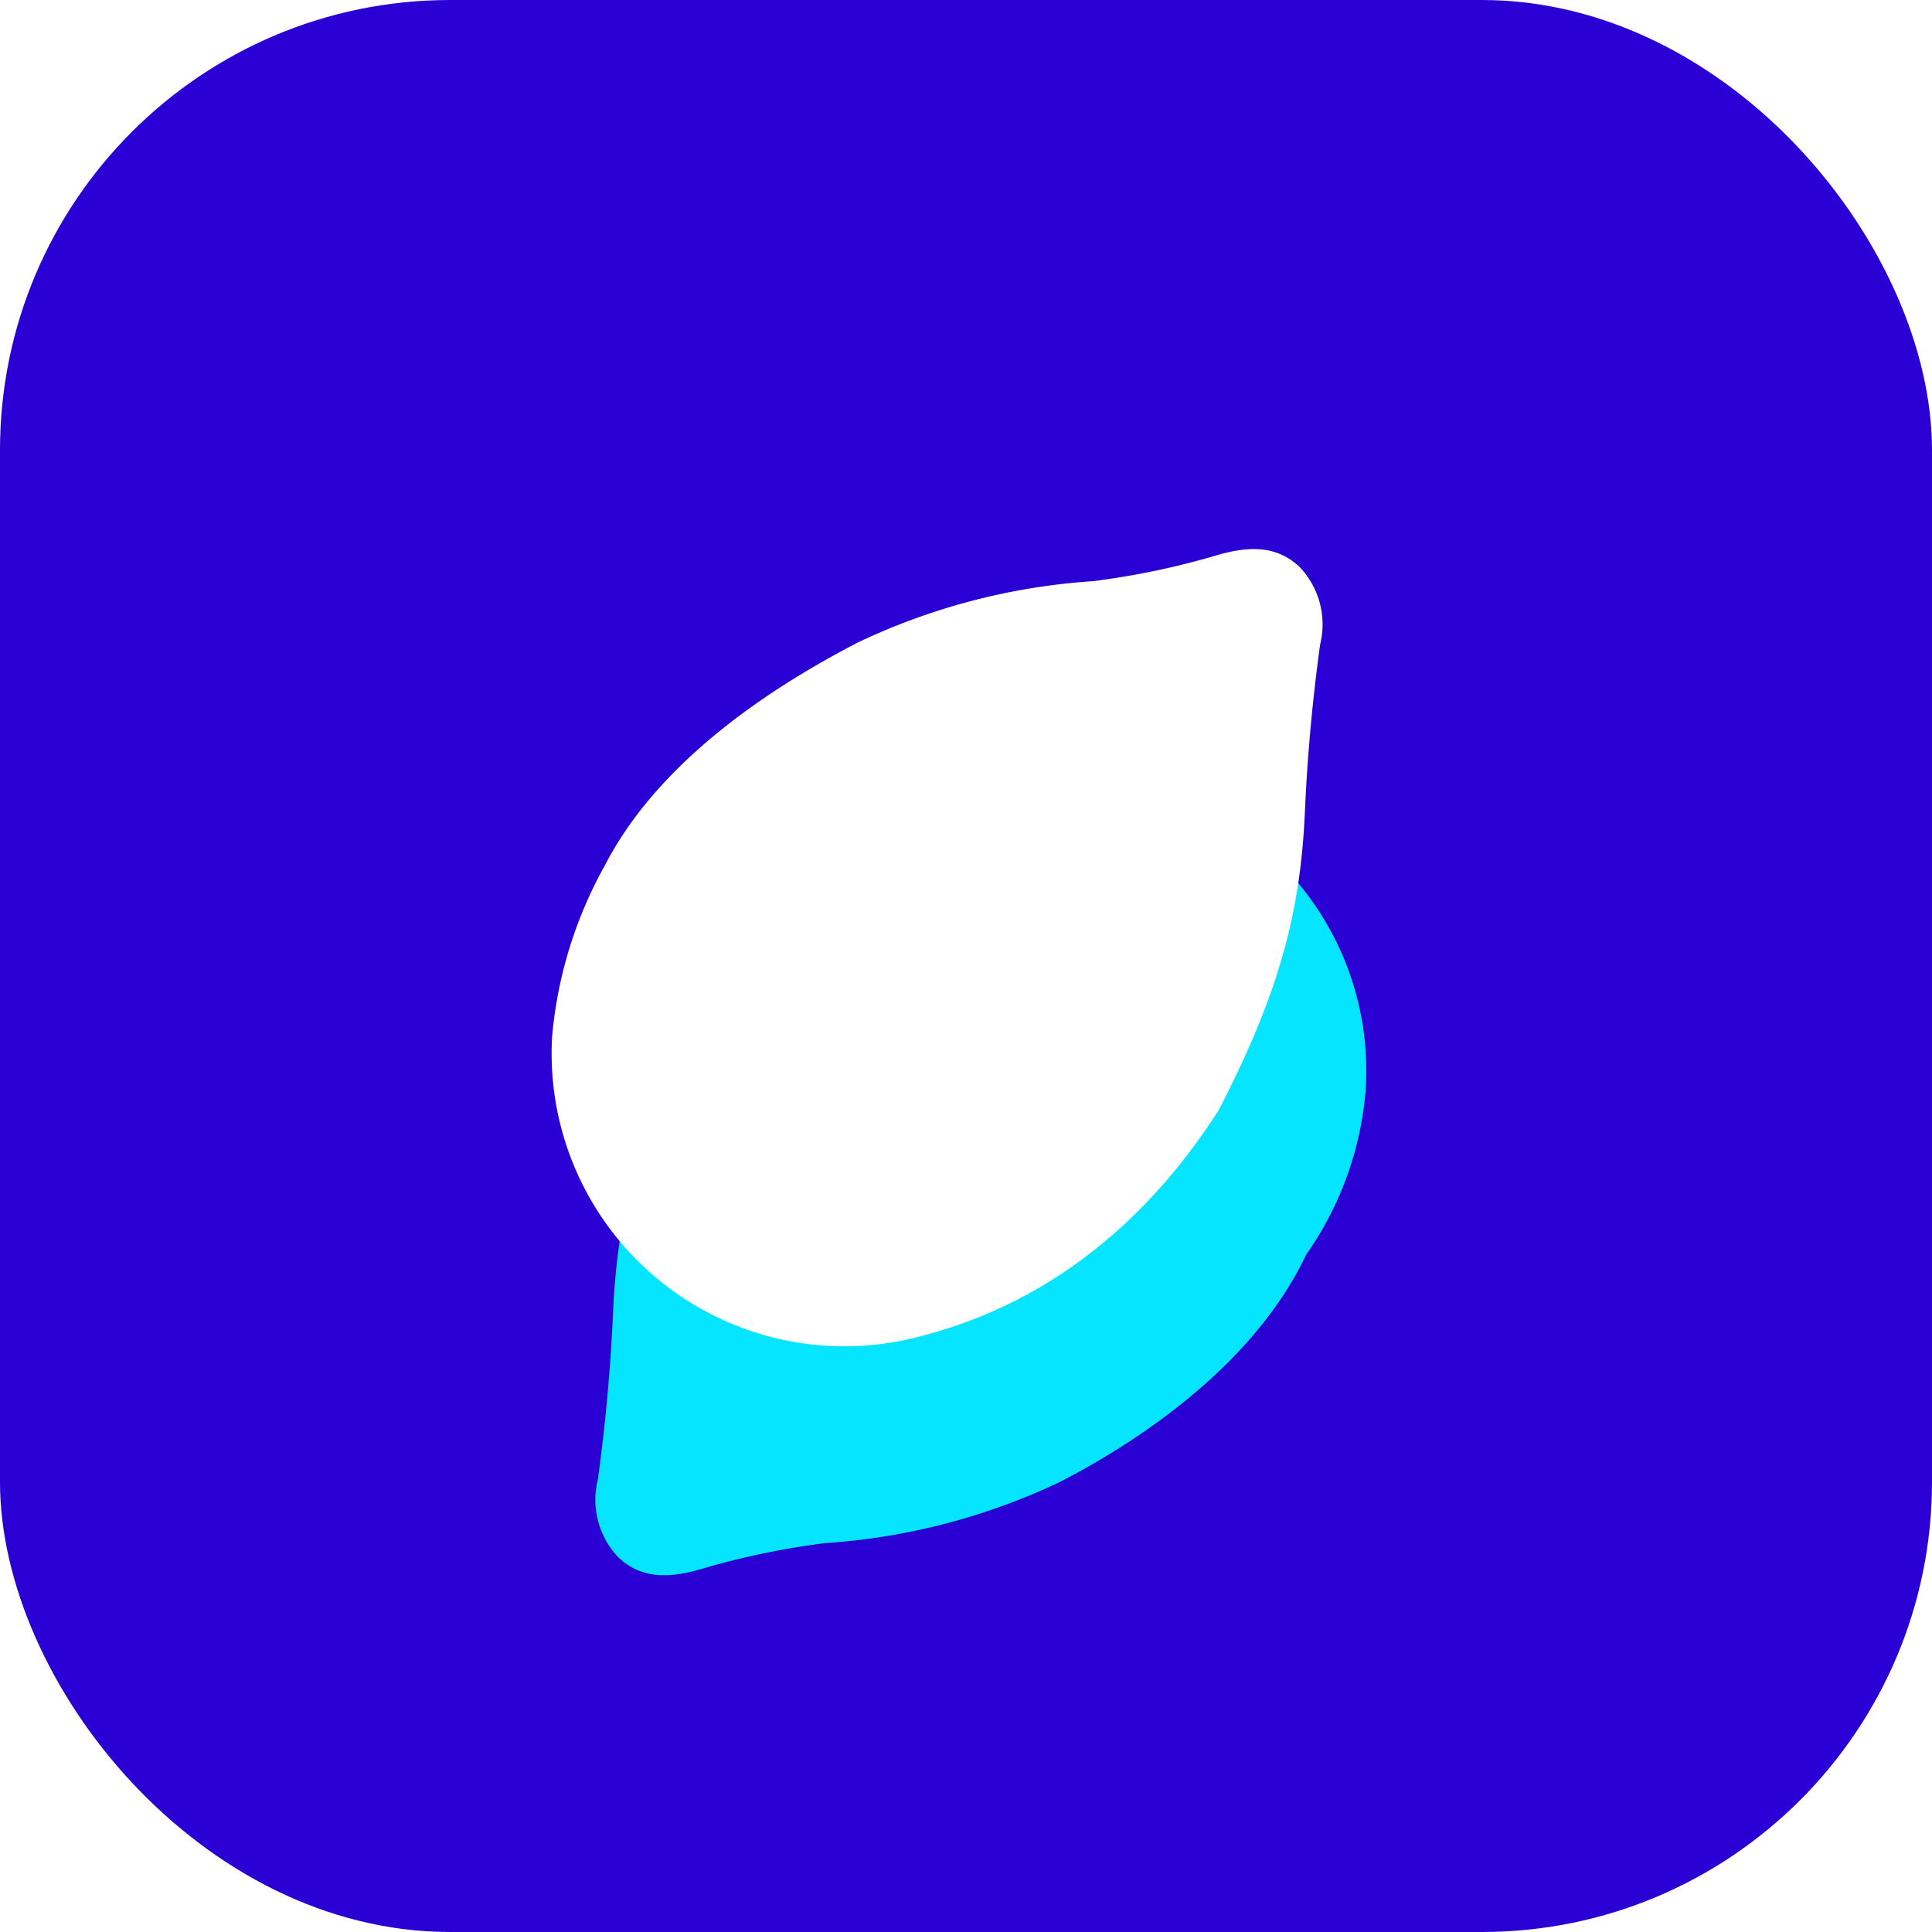
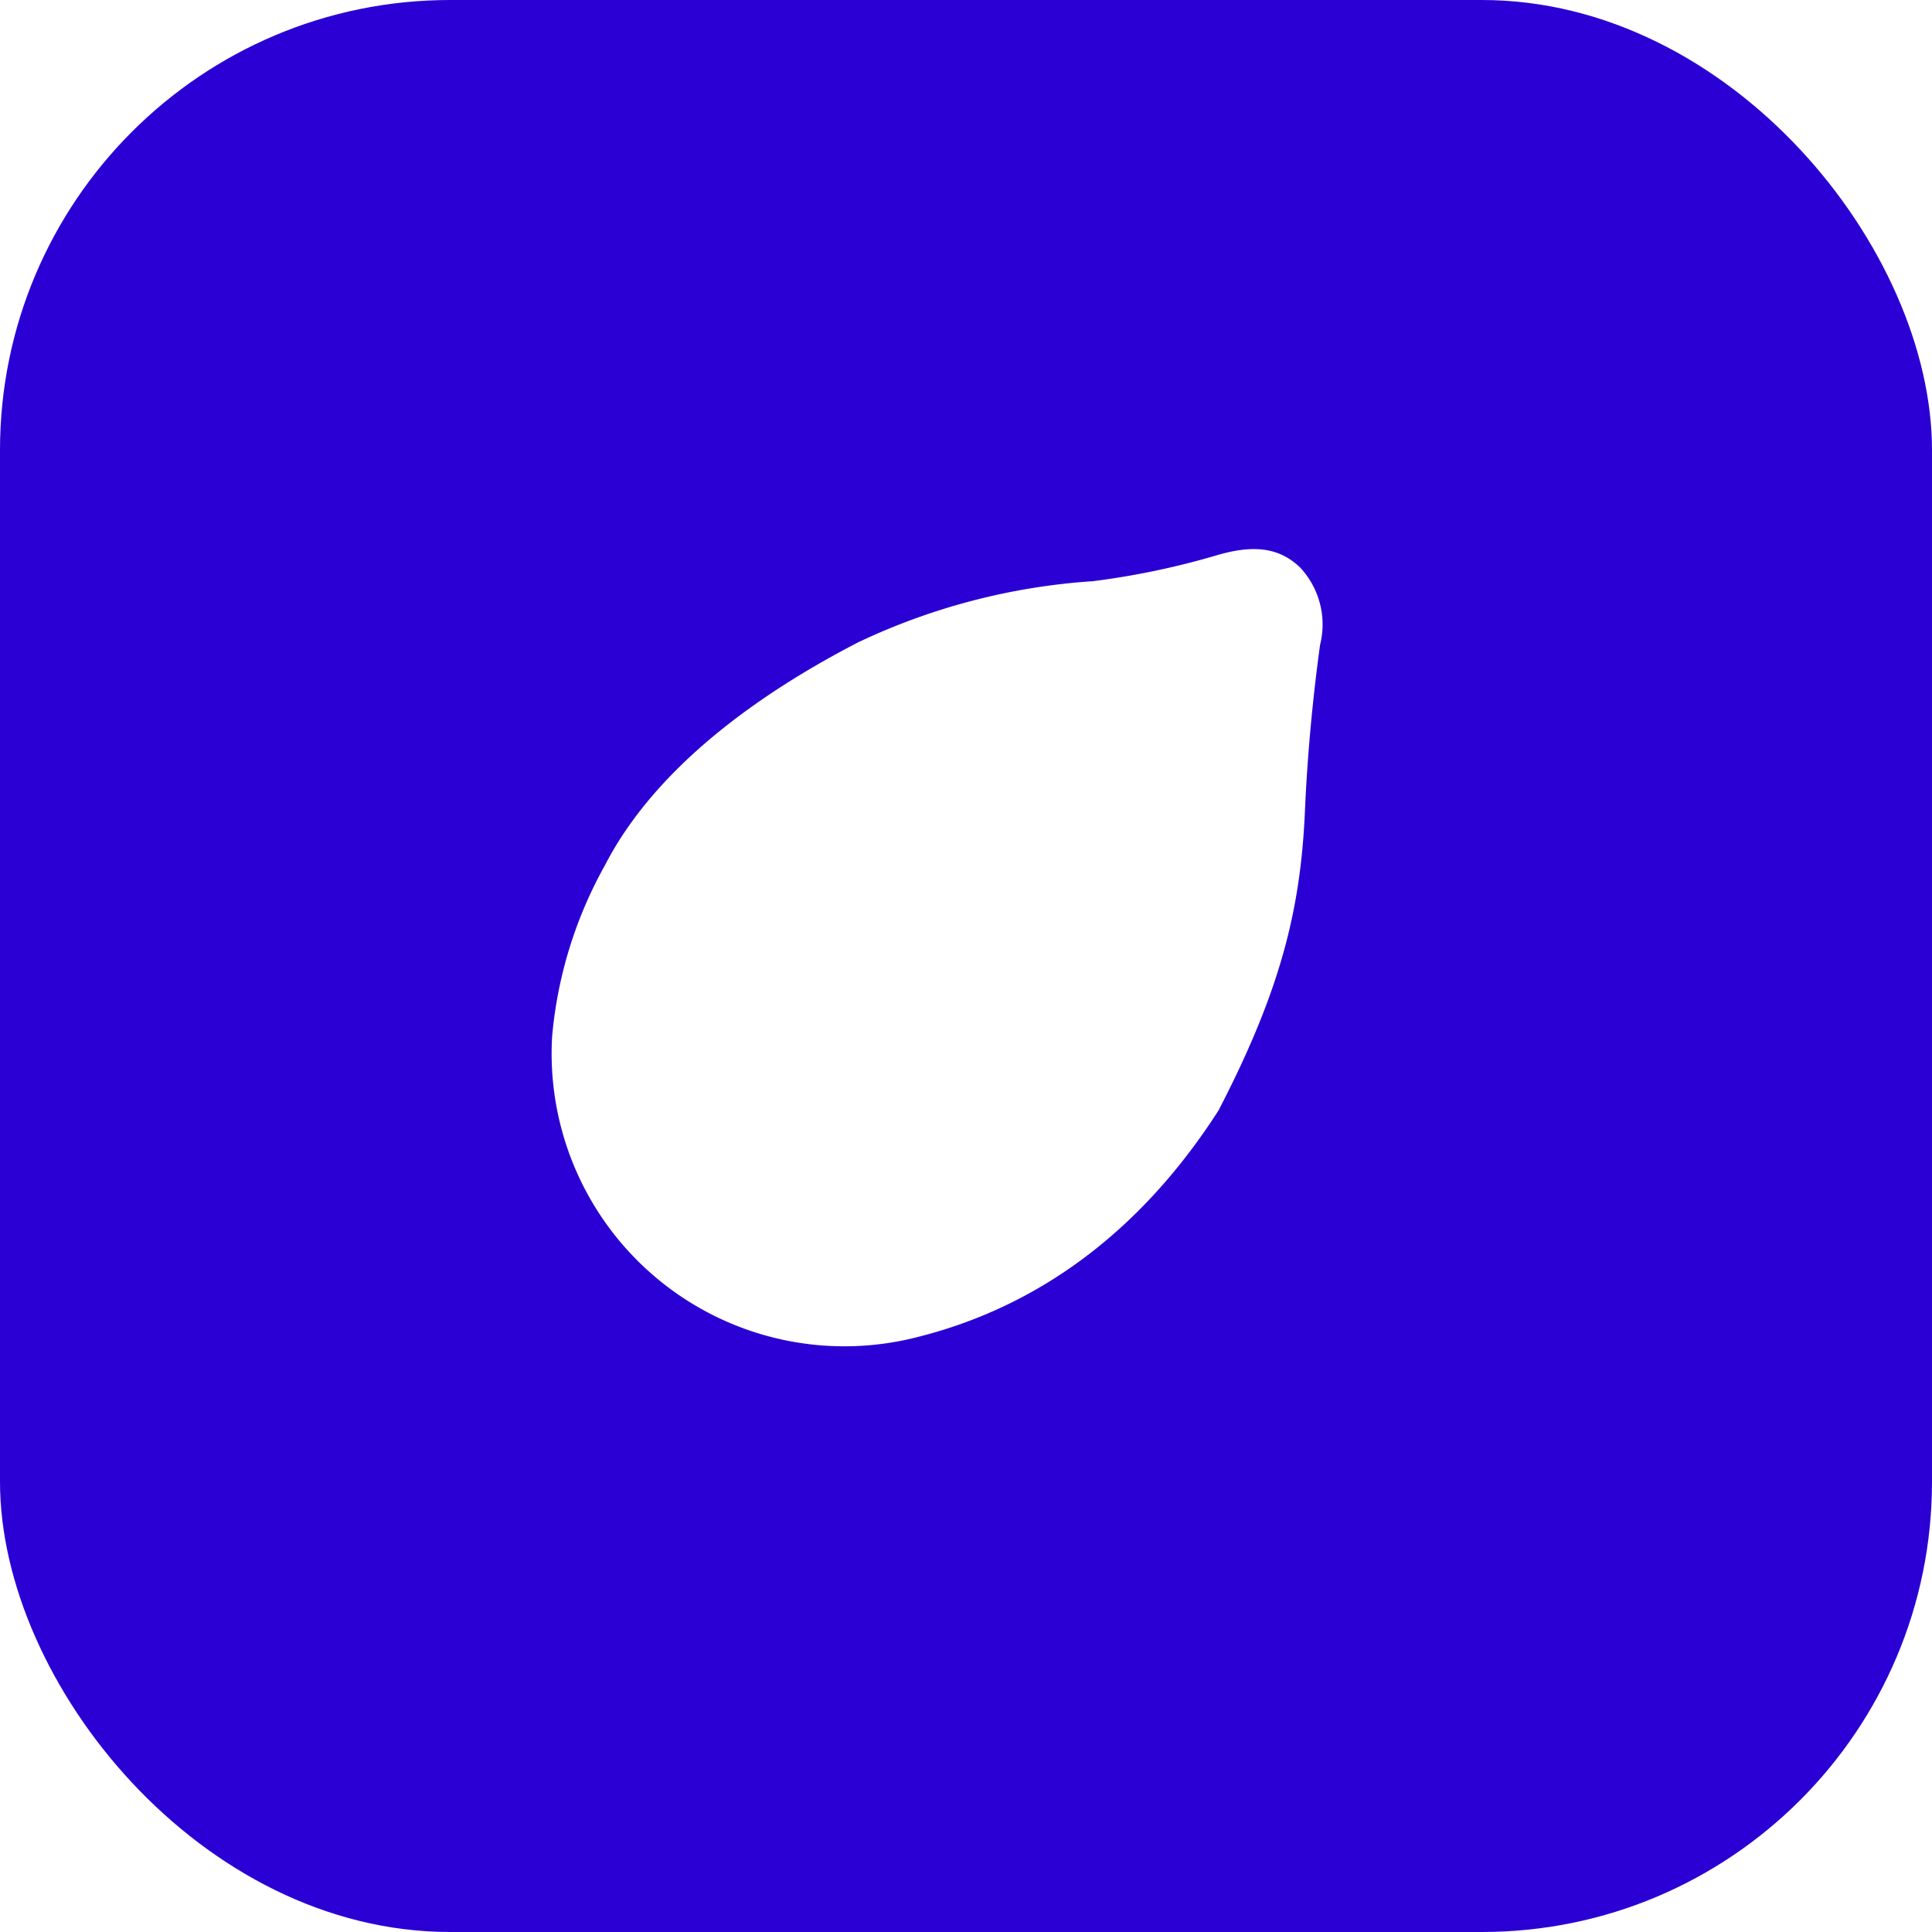
<svg xmlns="http://www.w3.org/2000/svg" width="103" height="103" viewBox="0 0 103 103">
  <defs>
    <filter id="Path_2" x="9.776" y="4.568" width="82.368" height="88.017" filterUnits="userSpaceOnUse">
      <feOffset dy="11" />
      <feGaussianBlur stdDeviation="4.5" result="blur" />
      <feFlood flood-opacity="0.161" />
      <feComposite operator="in" in2="blur" />
      <feComposite in="SourceGraphic" />
    </filter>
  </defs>
  <g id="Group_1" transform="translate(-45 -45)">
    <rect id="Rectangle_2" width="103" height="103" rx="24" transform="translate(45 45)" fill="#2b00d4" />
-     <path id="Path_1" d="M27.339,0c6.579.3,13.392,2.433,18.735,8.1a15.609,15.609,0,0,1-4.4,24.654,17.733,17.733,0,0,1-9.262,1.679c-5.659.462-11.856-1.975-17.067-5.317A34.46,34.46,0,0,1,6.263,19.9,41.834,41.834,0,0,0,1.67,14.785C.48,13.615-.3,12.361.111,10.711a4.444,4.444,0,0,1,3.04-2.988C5.9,6.6,8.614,5.352,11.25,3.98,15.962,1.529,20.236.329,27.339,0" transform="translate(68.61 122.744) rotate(-60)" fill="#05e5ff" />
    <g transform="matrix(1, 0, 0, 1, 45, 45)" filter="url(#Path_2)">
      <path id="Path_2-2" d="M27.339,0c6.579.3,13.392,2.433,18.735,8.1a15.609,15.609,0,0,1-4.4,24.654A22.855,22.855,0,0,1,32.4,34.864c-5.745.274-11.839-2.406-17.051-5.748A34.46,34.46,0,0,1,6.263,19.9,41.834,41.834,0,0,0,1.67,14.785C.48,13.615-.3,12.361.111,10.711a4.444,4.444,0,0,1,3.04-2.988C5.9,6.6,8.614,5.352,11.25,3.98,15.962,1.529,20.236.329,27.339,0" transform="translate(78.64 24.51) rotate(120)" fill="#fff" />
    </g>
  </g>
</svg>